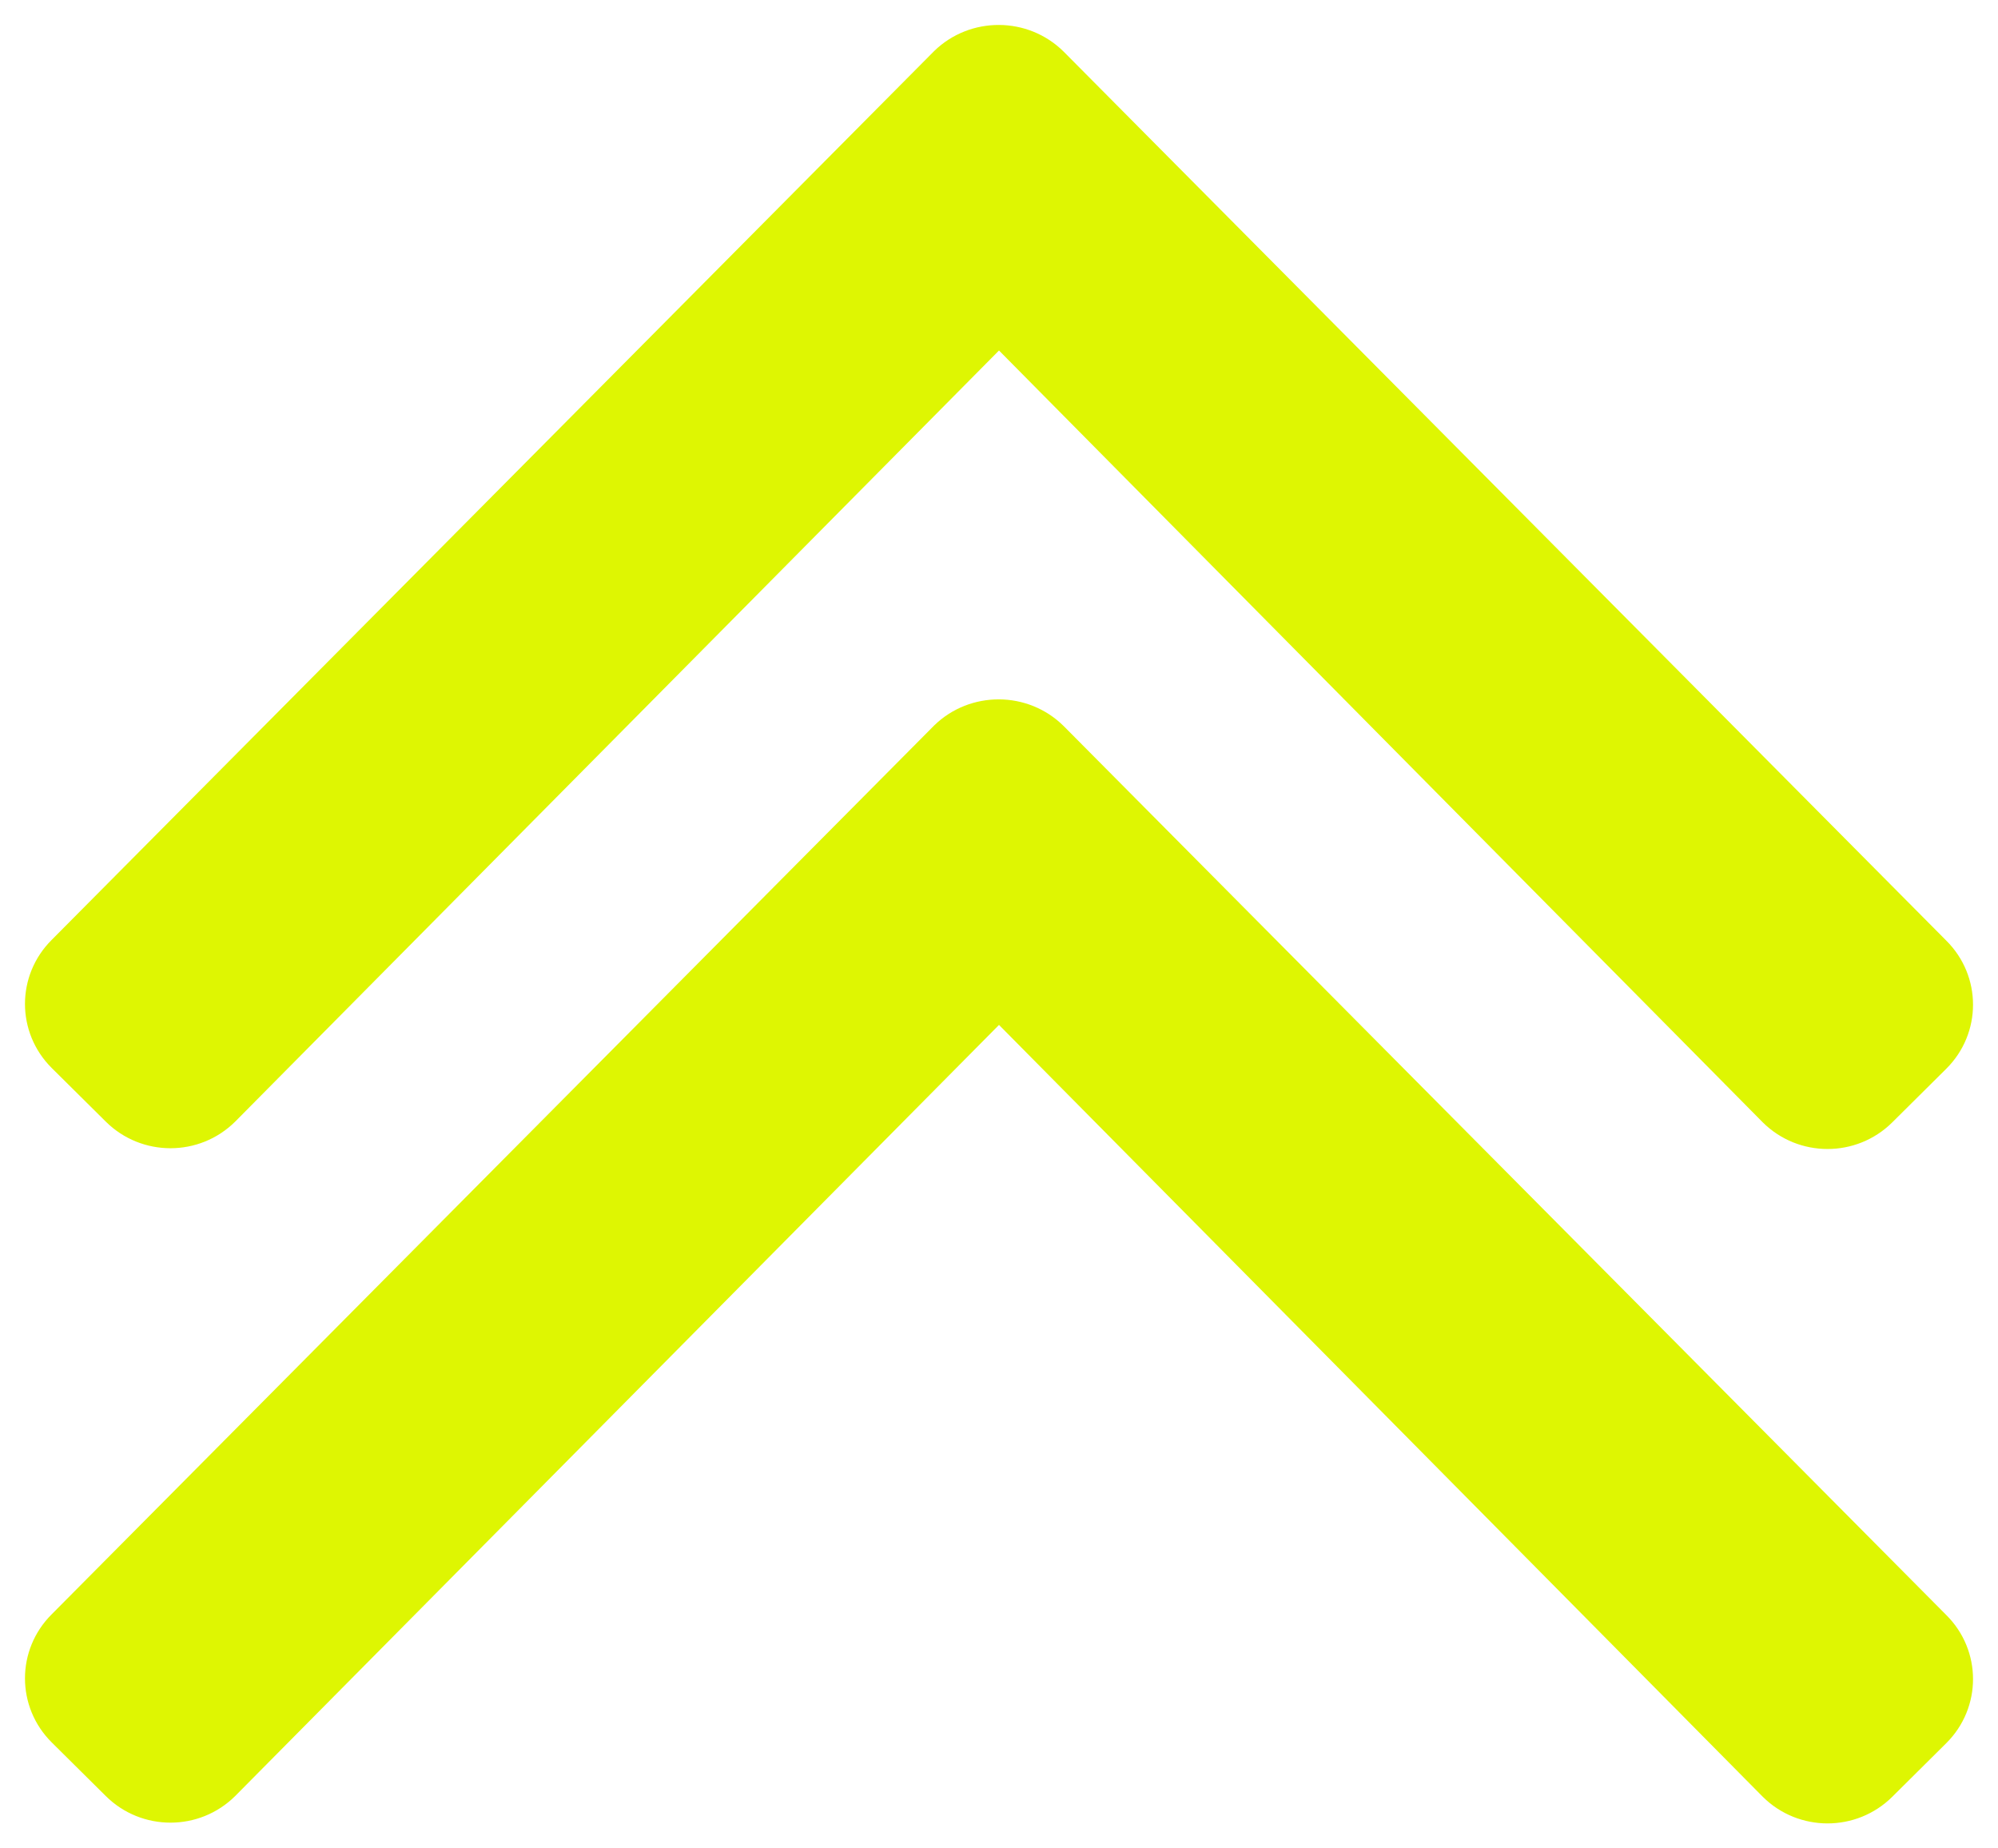
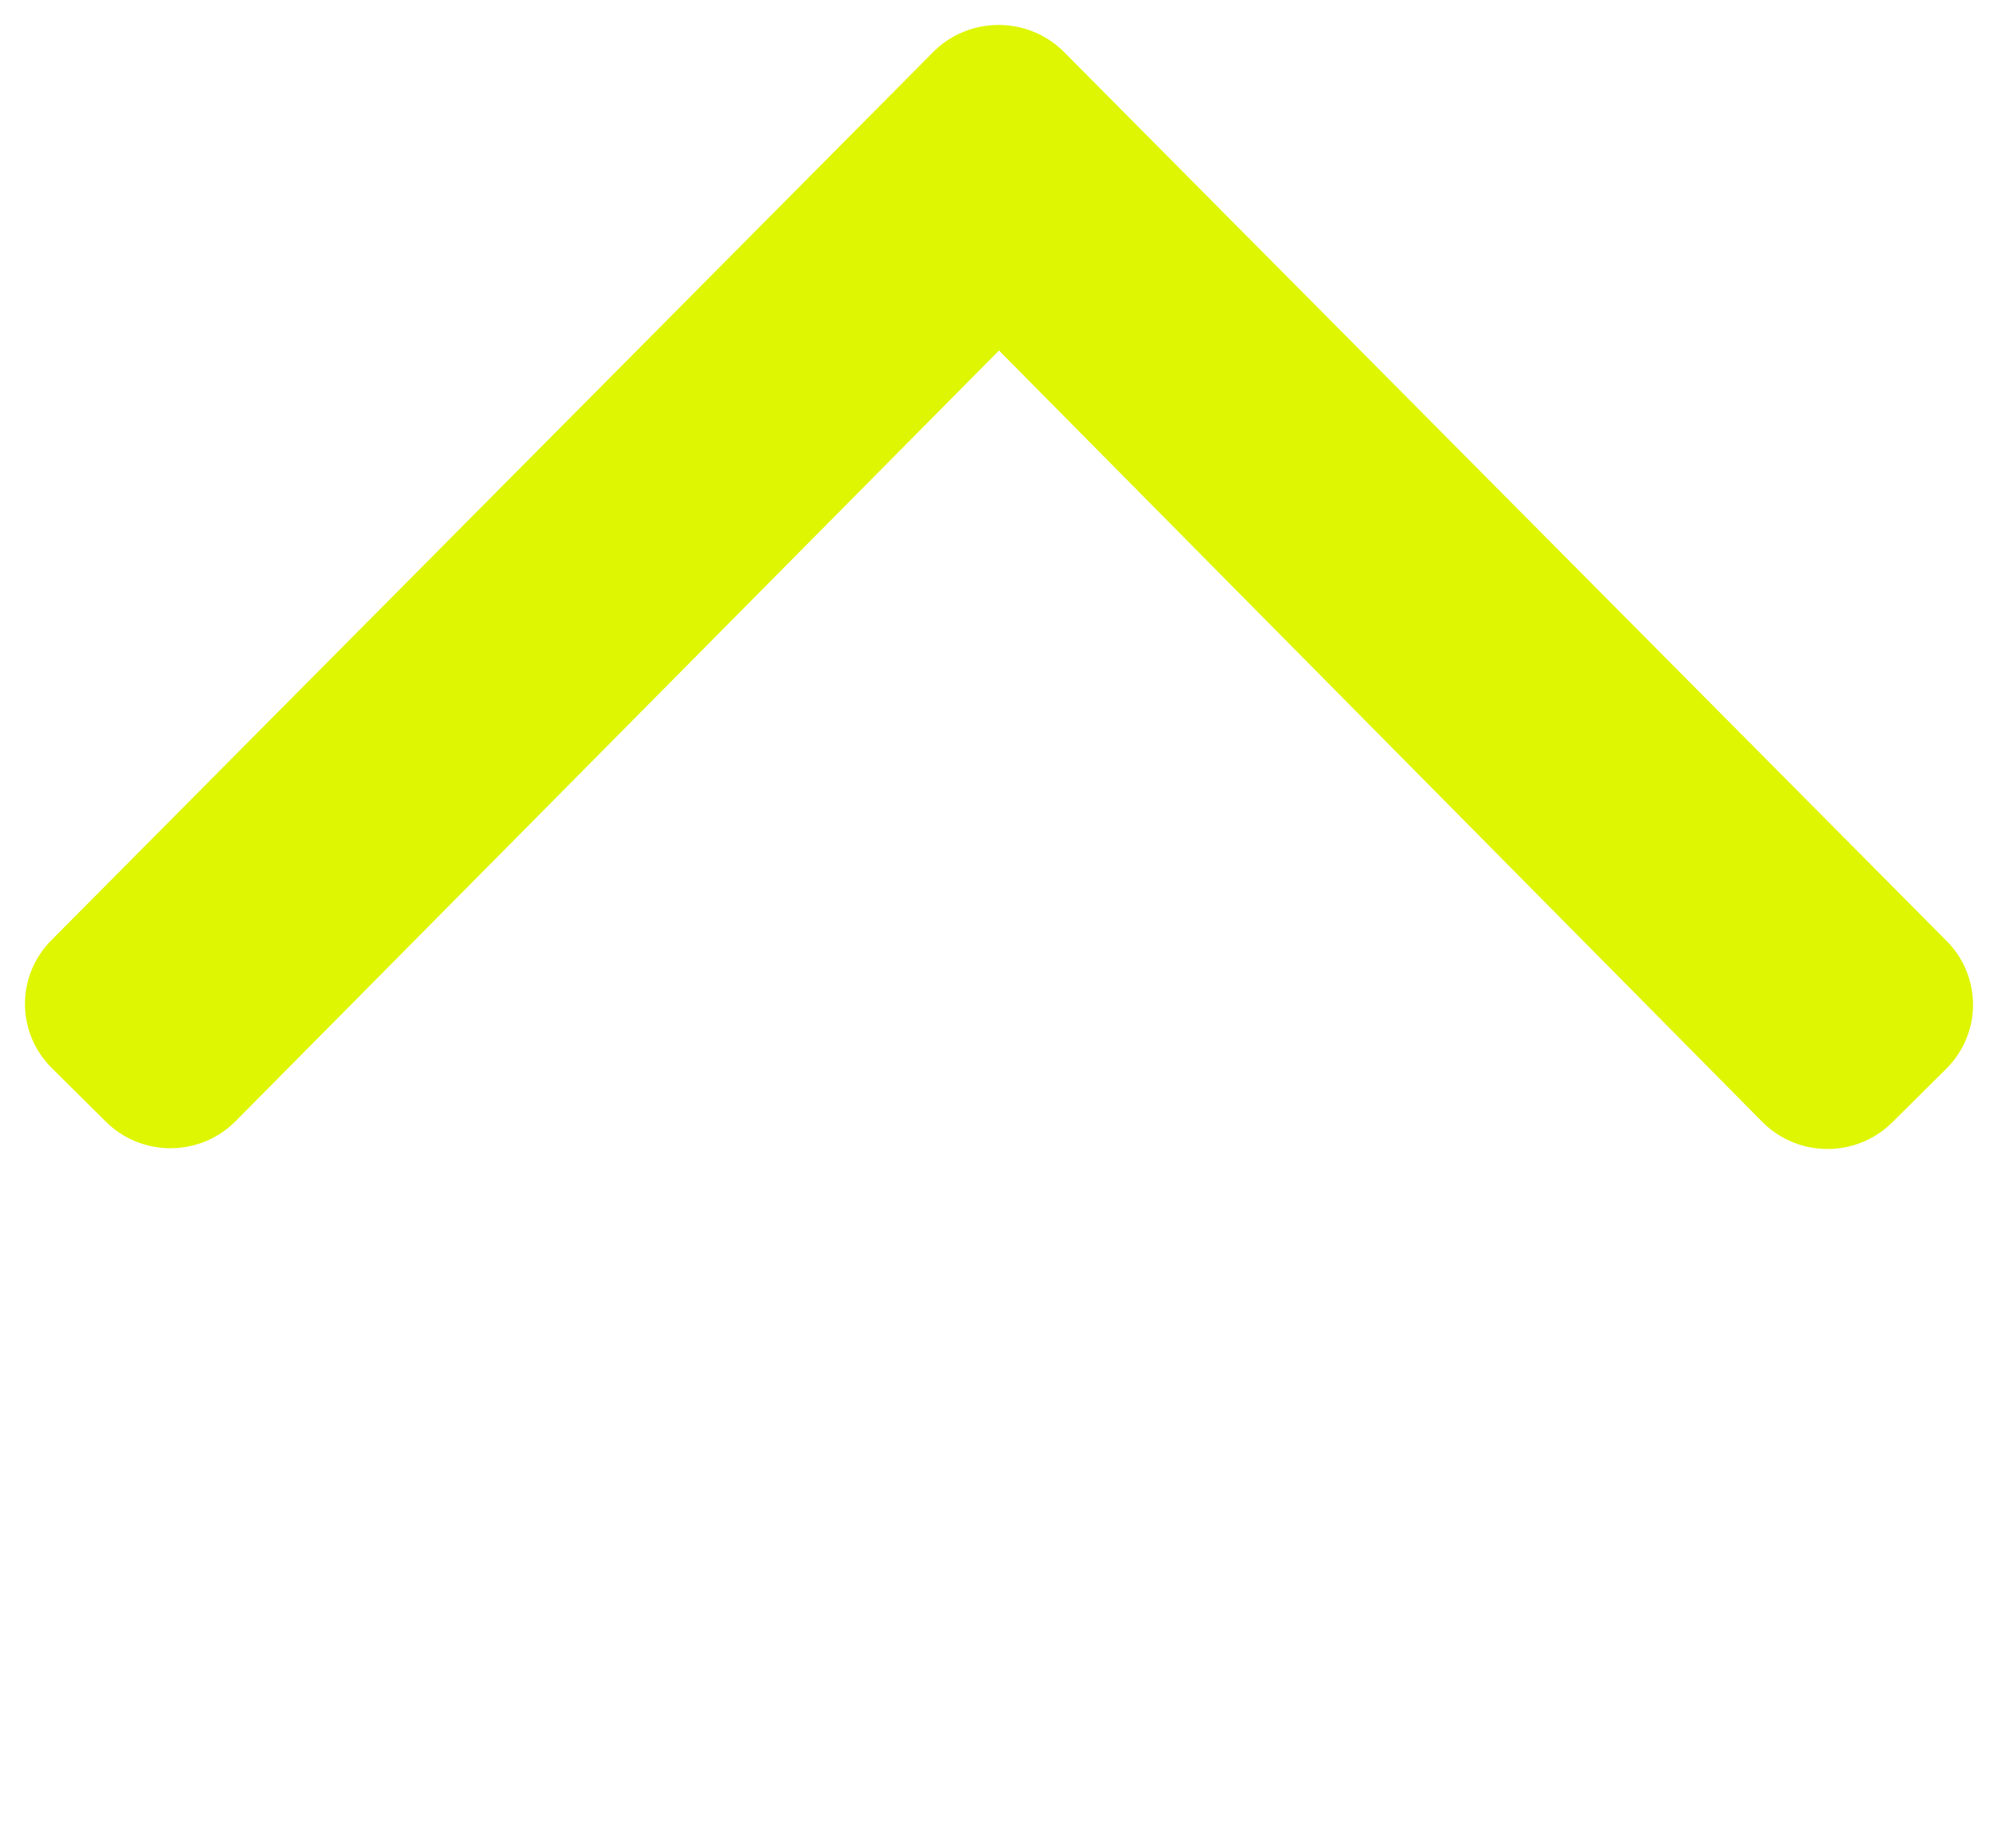
<svg xmlns="http://www.w3.org/2000/svg" width="40px" height="37px" viewBox="0 0 40 37" version="1.1">
  <title>Group 30</title>
  <g id="Design" stroke="none" stroke-width="1" fill="none" fill-rule="evenodd">
    <g id="fussbalreisen-filter" transform="translate(-1016, -2631)" fill="#DEF602" fill-rule="nonzero">
      <g id="Group-30" transform="translate(1036, 2649.5) rotate(-90) translate(-1036, -2649.5) translate(1018, 2630)">
-         <path d="M21.966,20.795 L4.173,38.463 C3.463,39.179 2.315,39.179 1.605,38.463 L0.532,37.382 C-0.177,36.666 -0.177,35.508 0.532,34.792 L15.984,19.5 L0.548,4.208 C-0.162,3.492 -0.162,2.334 0.548,1.618 L1.62,0.537 C2.33,-0.179 3.478,-0.179 4.188,0.537 L21.981,18.205 C22.676,18.921 22.676,20.079 21.966,20.795 Z" id="Path" />
        <path d="M35.466,20.795 L17.673,38.463 C16.963,39.179 15.815,39.179 15.105,38.463 L14.032,37.382 C13.323,36.666 13.323,35.508 14.032,34.792 L29.484,19.5 L14.048,4.208 C13.338,3.492 13.338,2.334 14.048,1.618 L15.12,0.537 C15.83,-0.179 16.978,-0.179 17.688,0.537 L35.481,18.205 C36.176,18.921 36.176,20.079 35.466,20.795 Z" id="Path" />
      </g>
    </g>
  </g>
</svg>